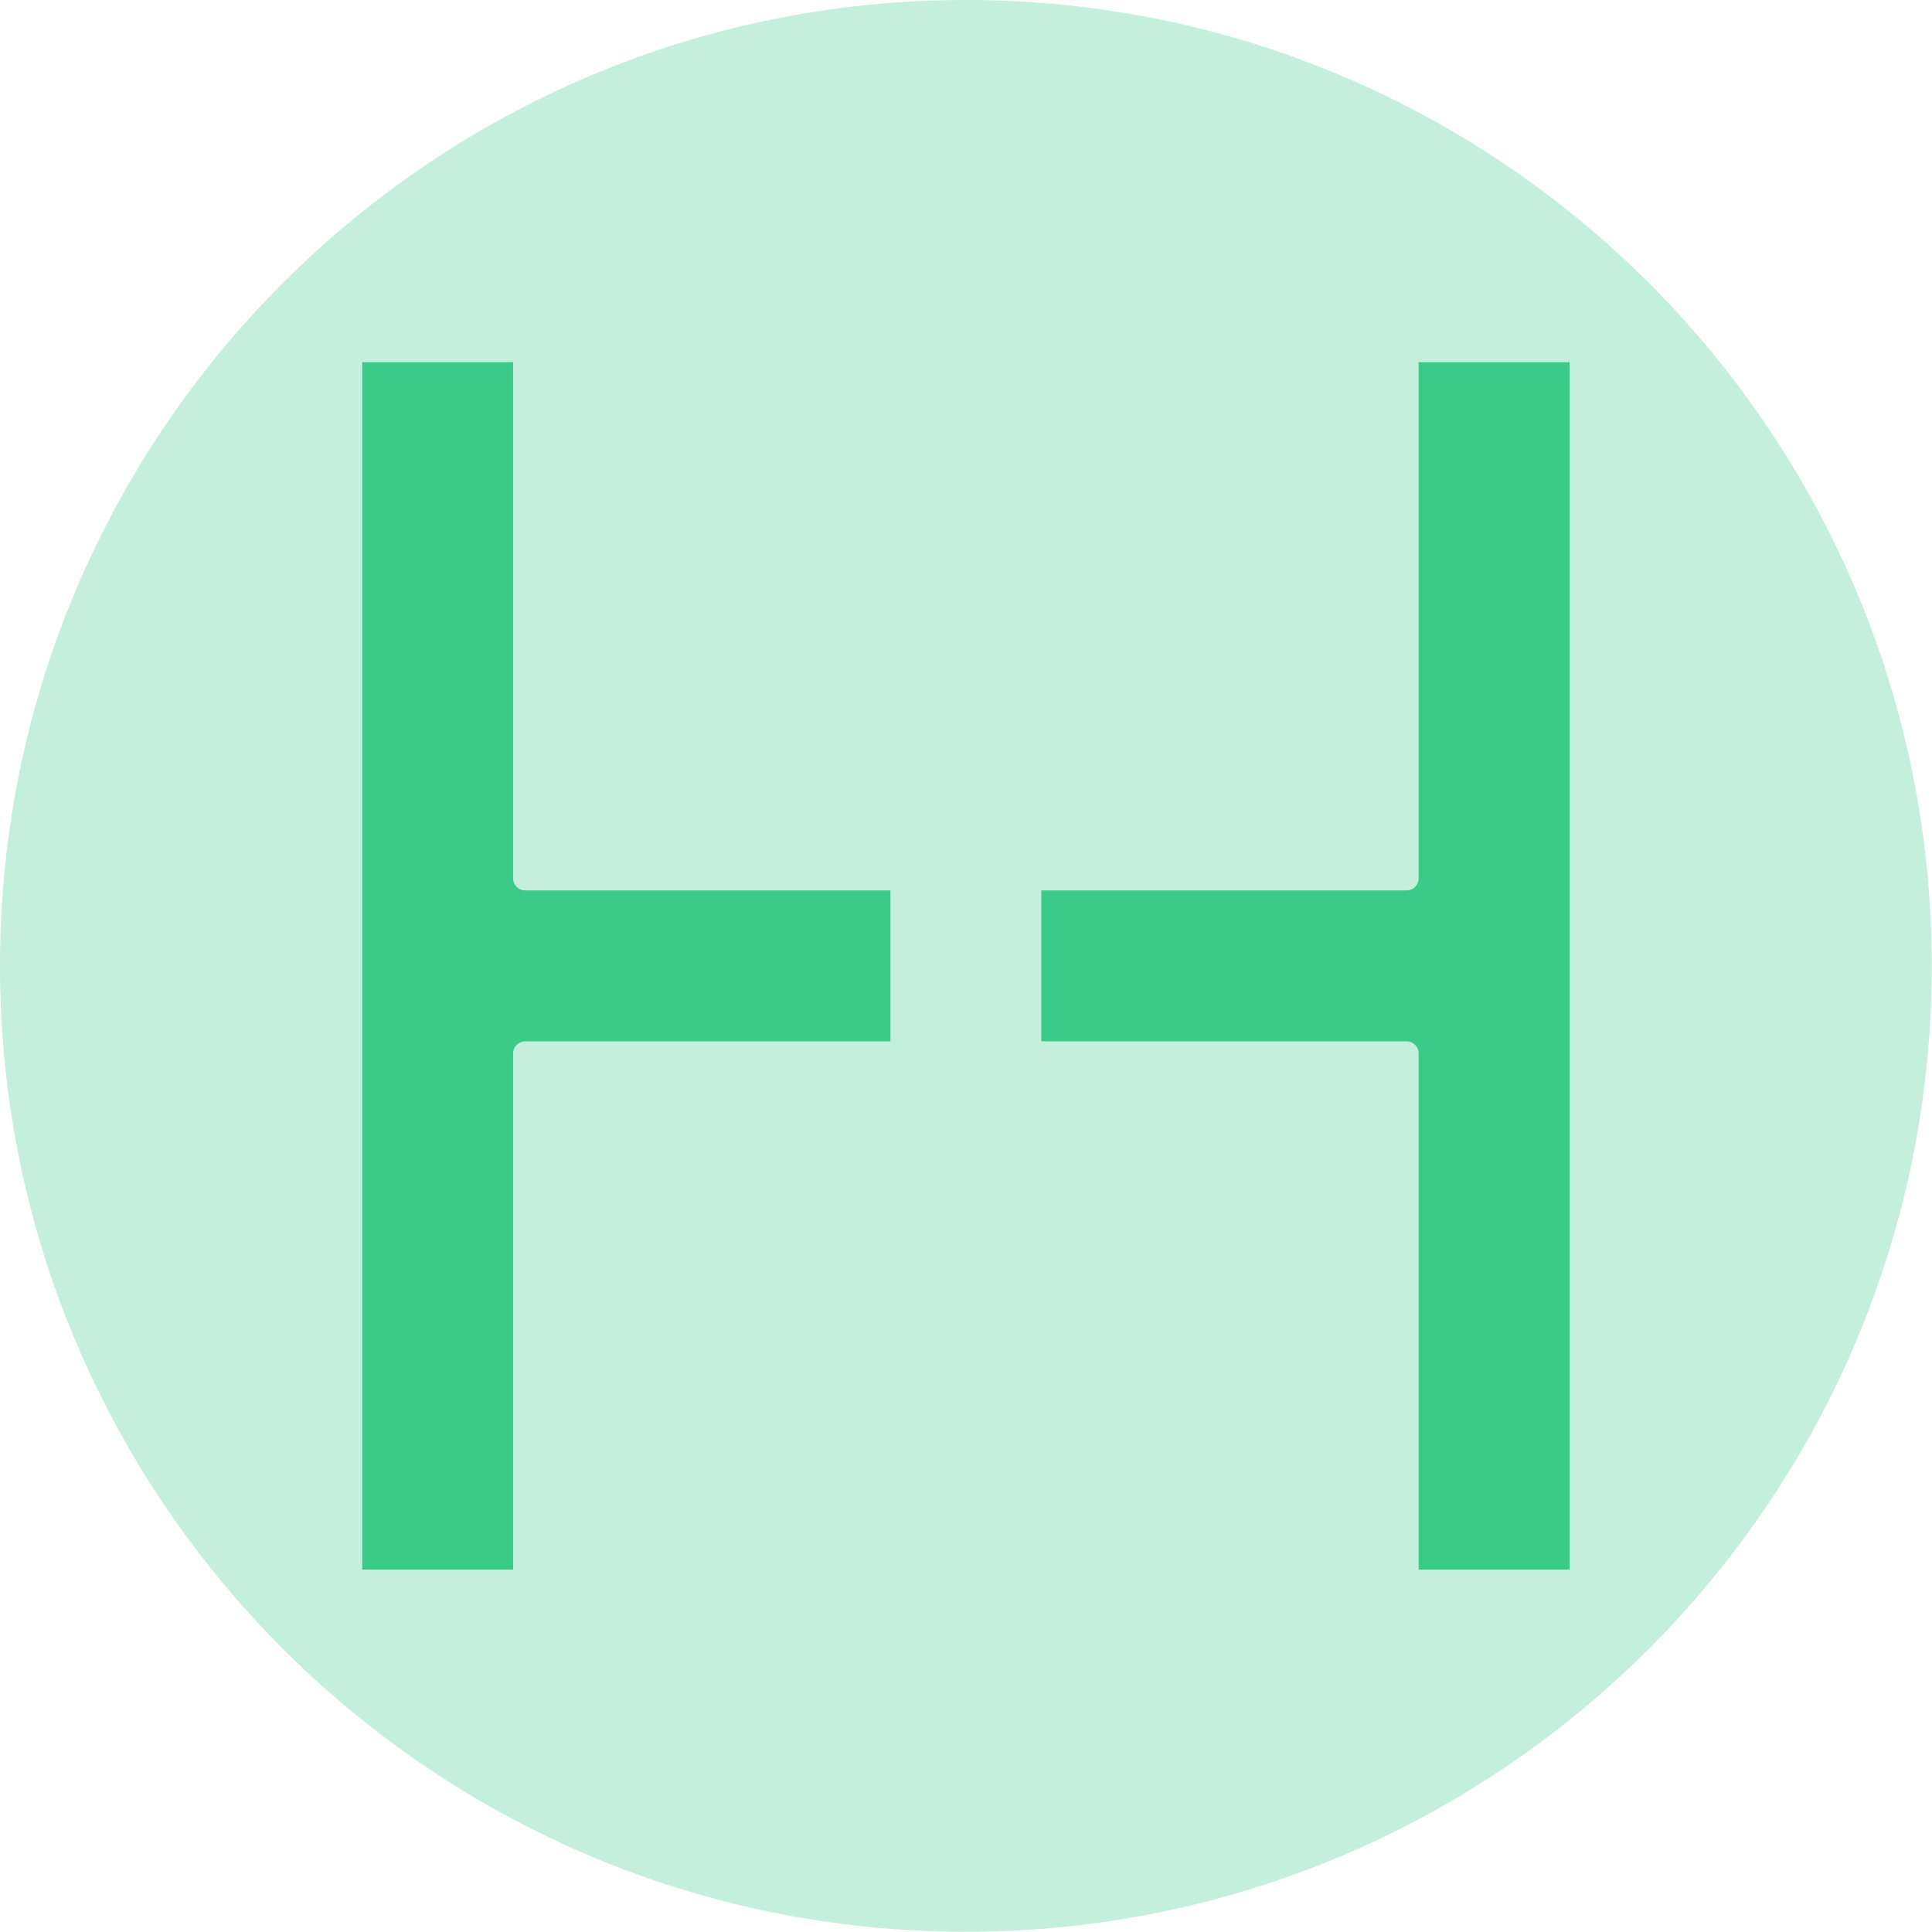
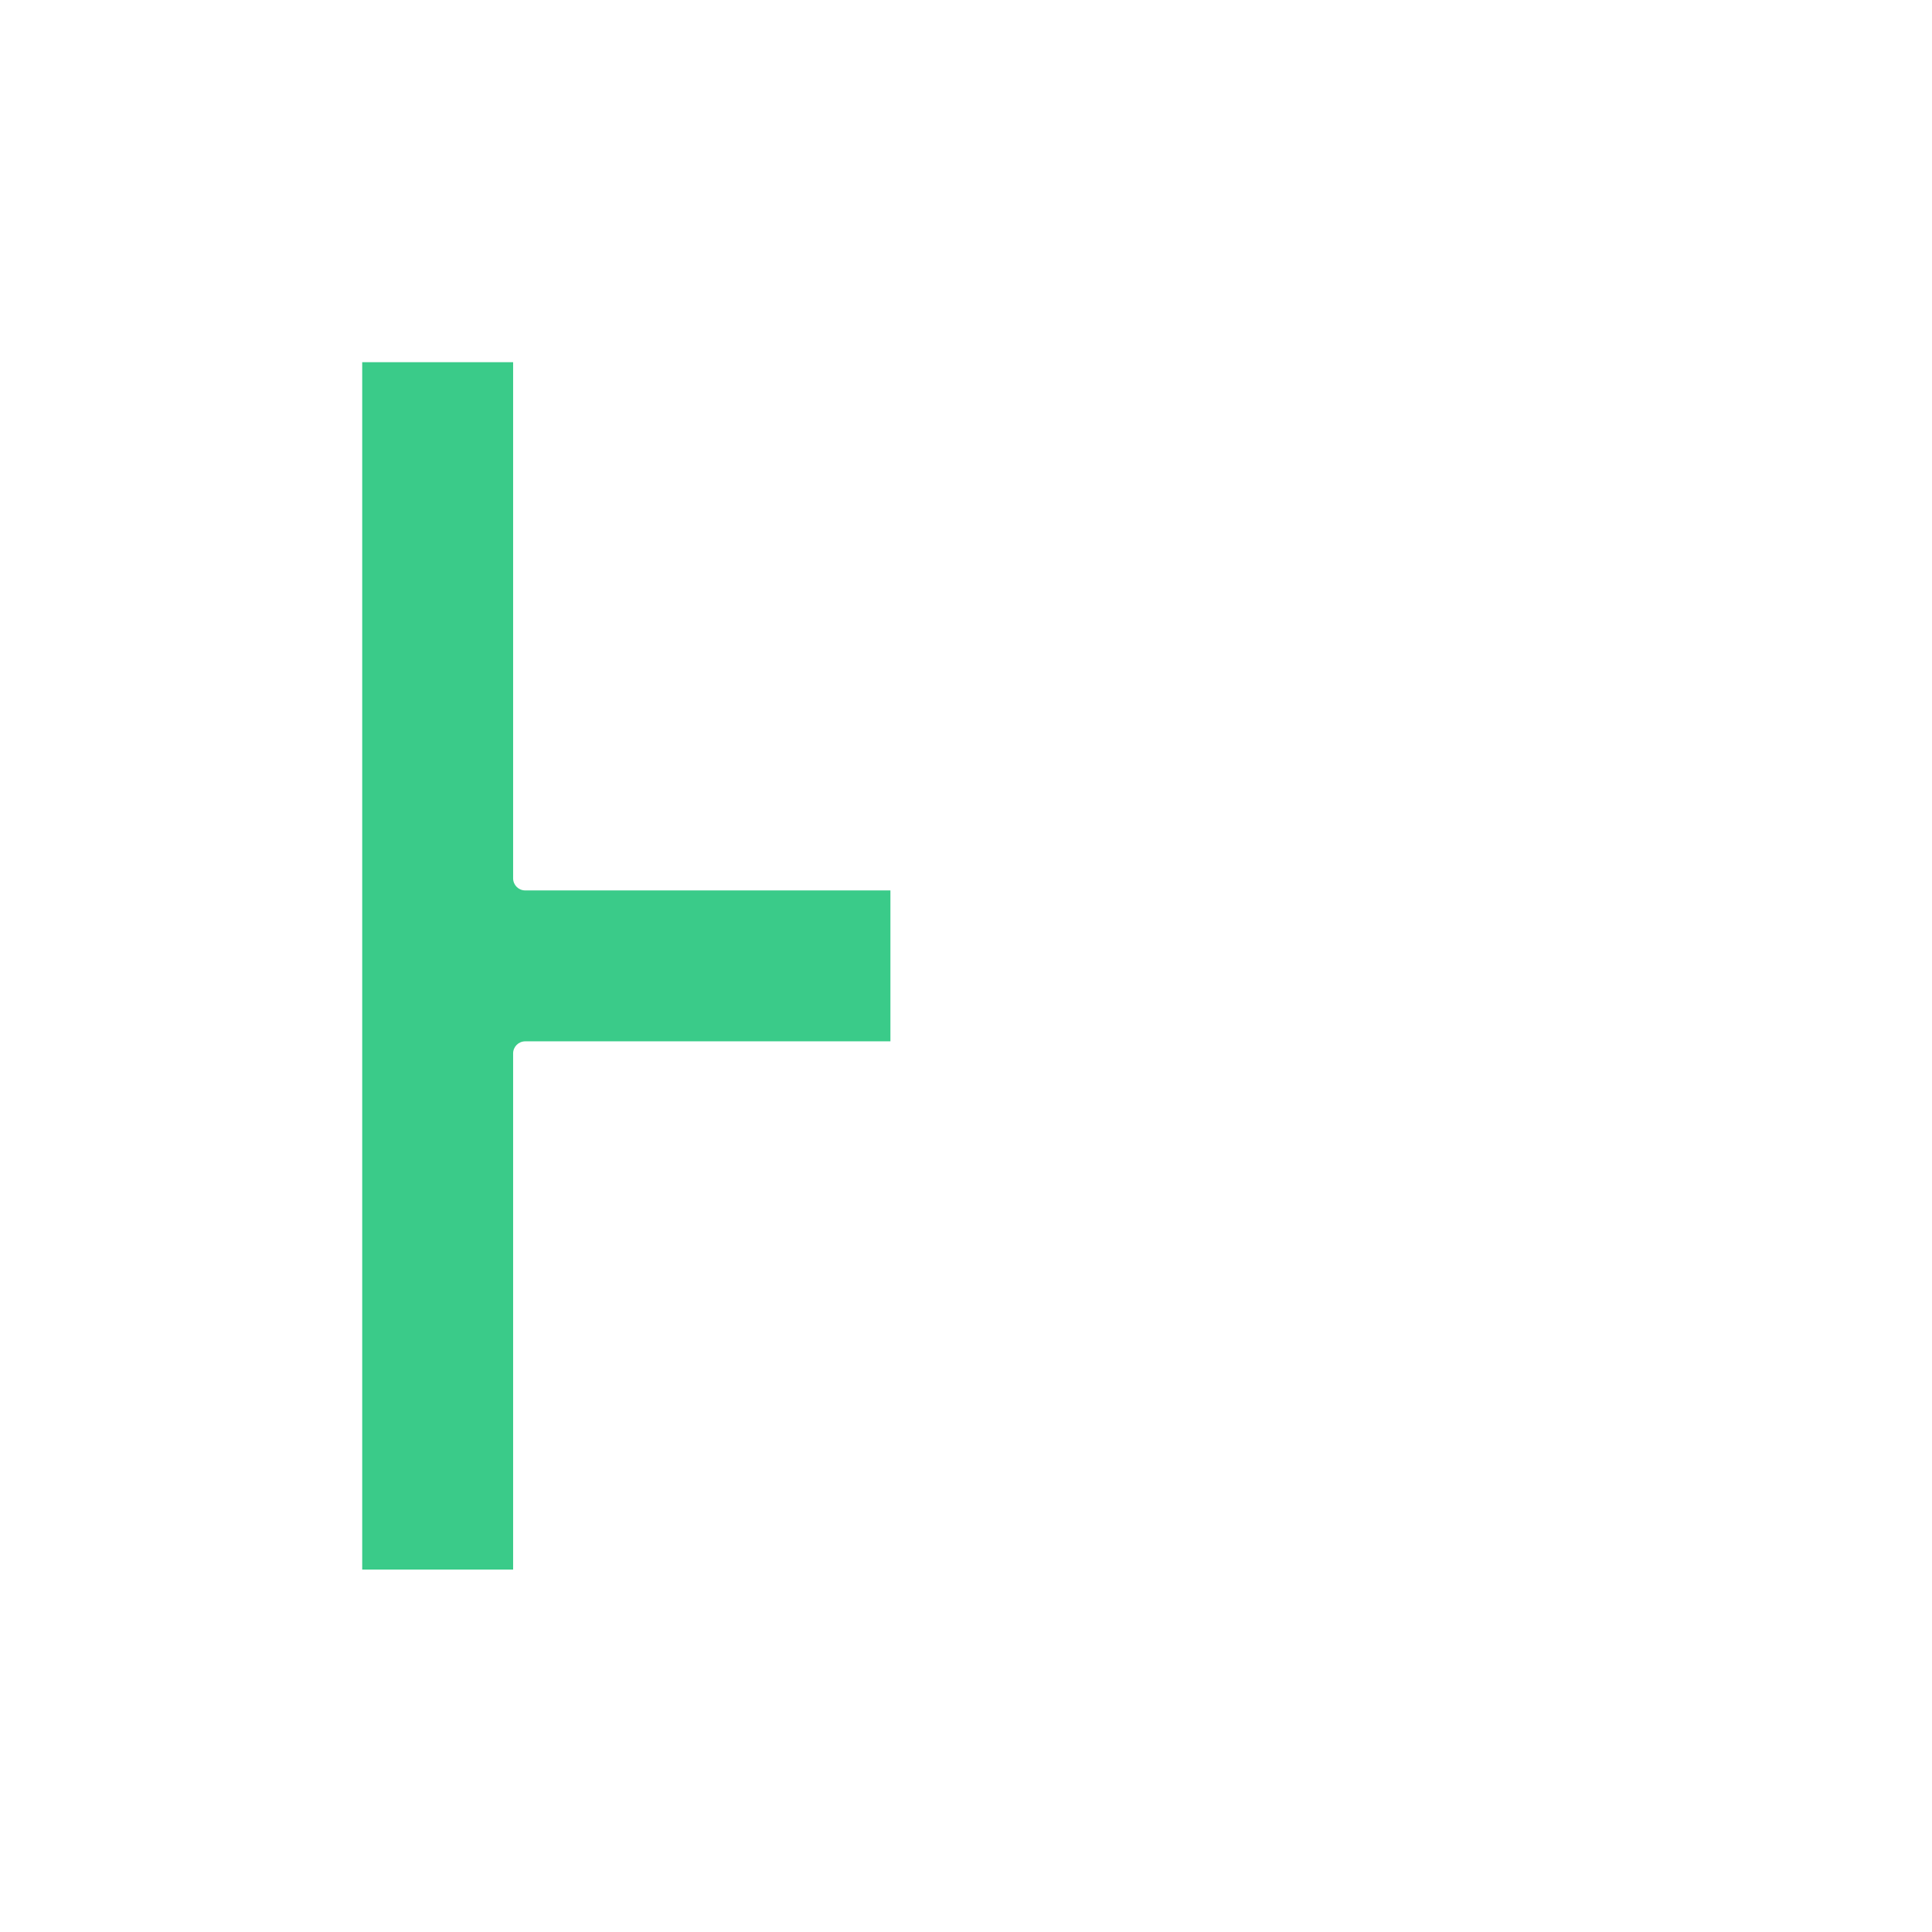
<svg xmlns="http://www.w3.org/2000/svg" width="567px" height="567px" viewBox="0 0 567 567" version="1.1">
  <title>Group 2</title>
  <g id="Page-1" stroke="none" stroke-width="1" fill="none" fill-rule="evenodd">
    <g id="Group-2" transform="translate(0, -0)" fill-rule="nonzero">
-       <path d="M283.46,566.93 C440,566.93 566.93,440 566.93,283.47 C566.93,126.94 440,0 283.46,0 C126.92,0 0,126.91 0,283.47 C0,440.03 126.91,566.93 283.46,566.93" id="Path" fill="#C4EFDC" />
-       <path d="M460.63,460.63 L460.63,106.3 L416.34,106.3 L416.34,257.77 C416.343,258.711 415.971,259.614 415.307,260.28 C414.643,260.946 413.741,261.32 412.8,261.32 L305.61,261.32 L305.61,305.61 L412.8,305.61 C414.755,305.61 416.34,307.195 416.34,309.15 L416.34,460.63 L460.63,460.63 Z" id="Path" fill="#3ACB89" />
-       <path d="M150.59,261.32 L154.13,261.32 C152.173,261.314 150.59,259.727 150.59,257.77 L150.59,106.3 L106.3,106.3 L106.3,460.63 L150.59,460.63 L150.59,309.15 C150.595,307.197 152.177,305.615 154.13,305.61 L261.32,305.61 L261.32,261.32 L150.59,261.32 Z" id="Path" fill="#3ACB89" />
+       <path d="M150.59,261.32 L154.13,261.32 C152.173,261.314 150.59,259.727 150.59,257.77 L150.59,106.3 L106.3,106.3 L106.3,460.63 L150.59,460.63 L150.59,309.15 C150.595,307.197 152.177,305.615 154.13,305.61 L261.32,305.61 L261.32,261.32 Z" id="Path" fill="#3ACB89" />
    </g>
  </g>
</svg>